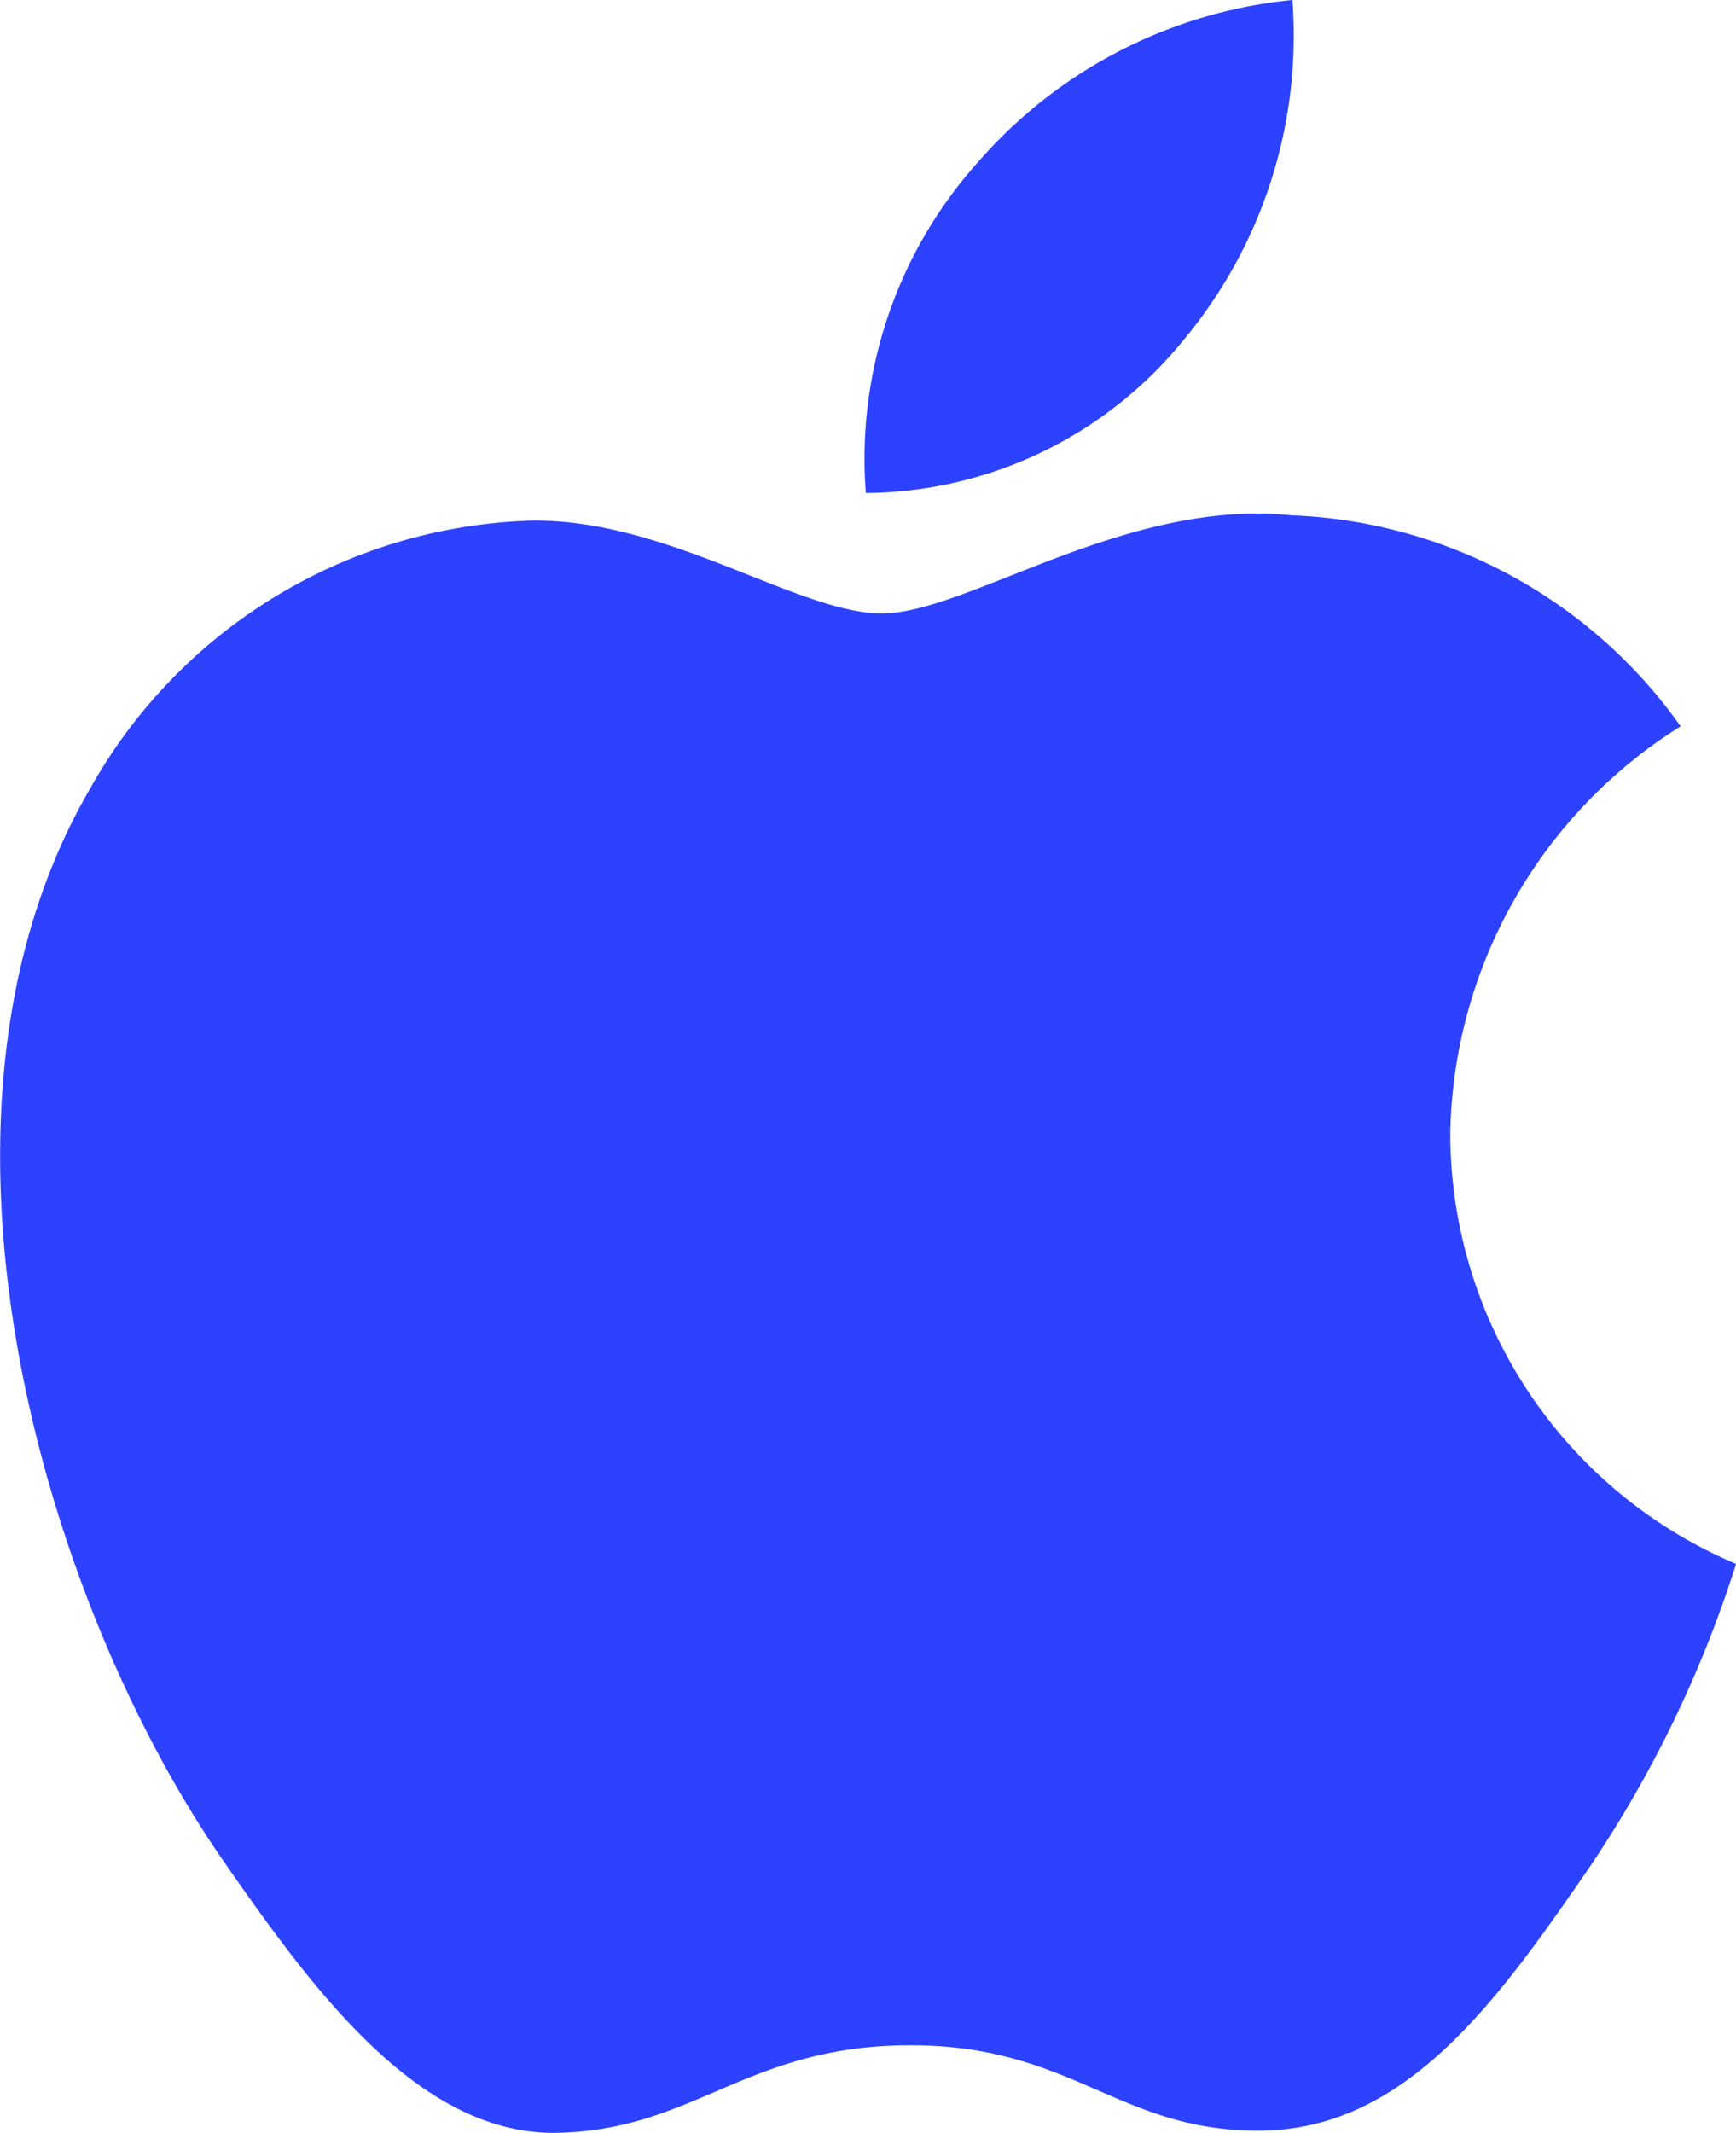
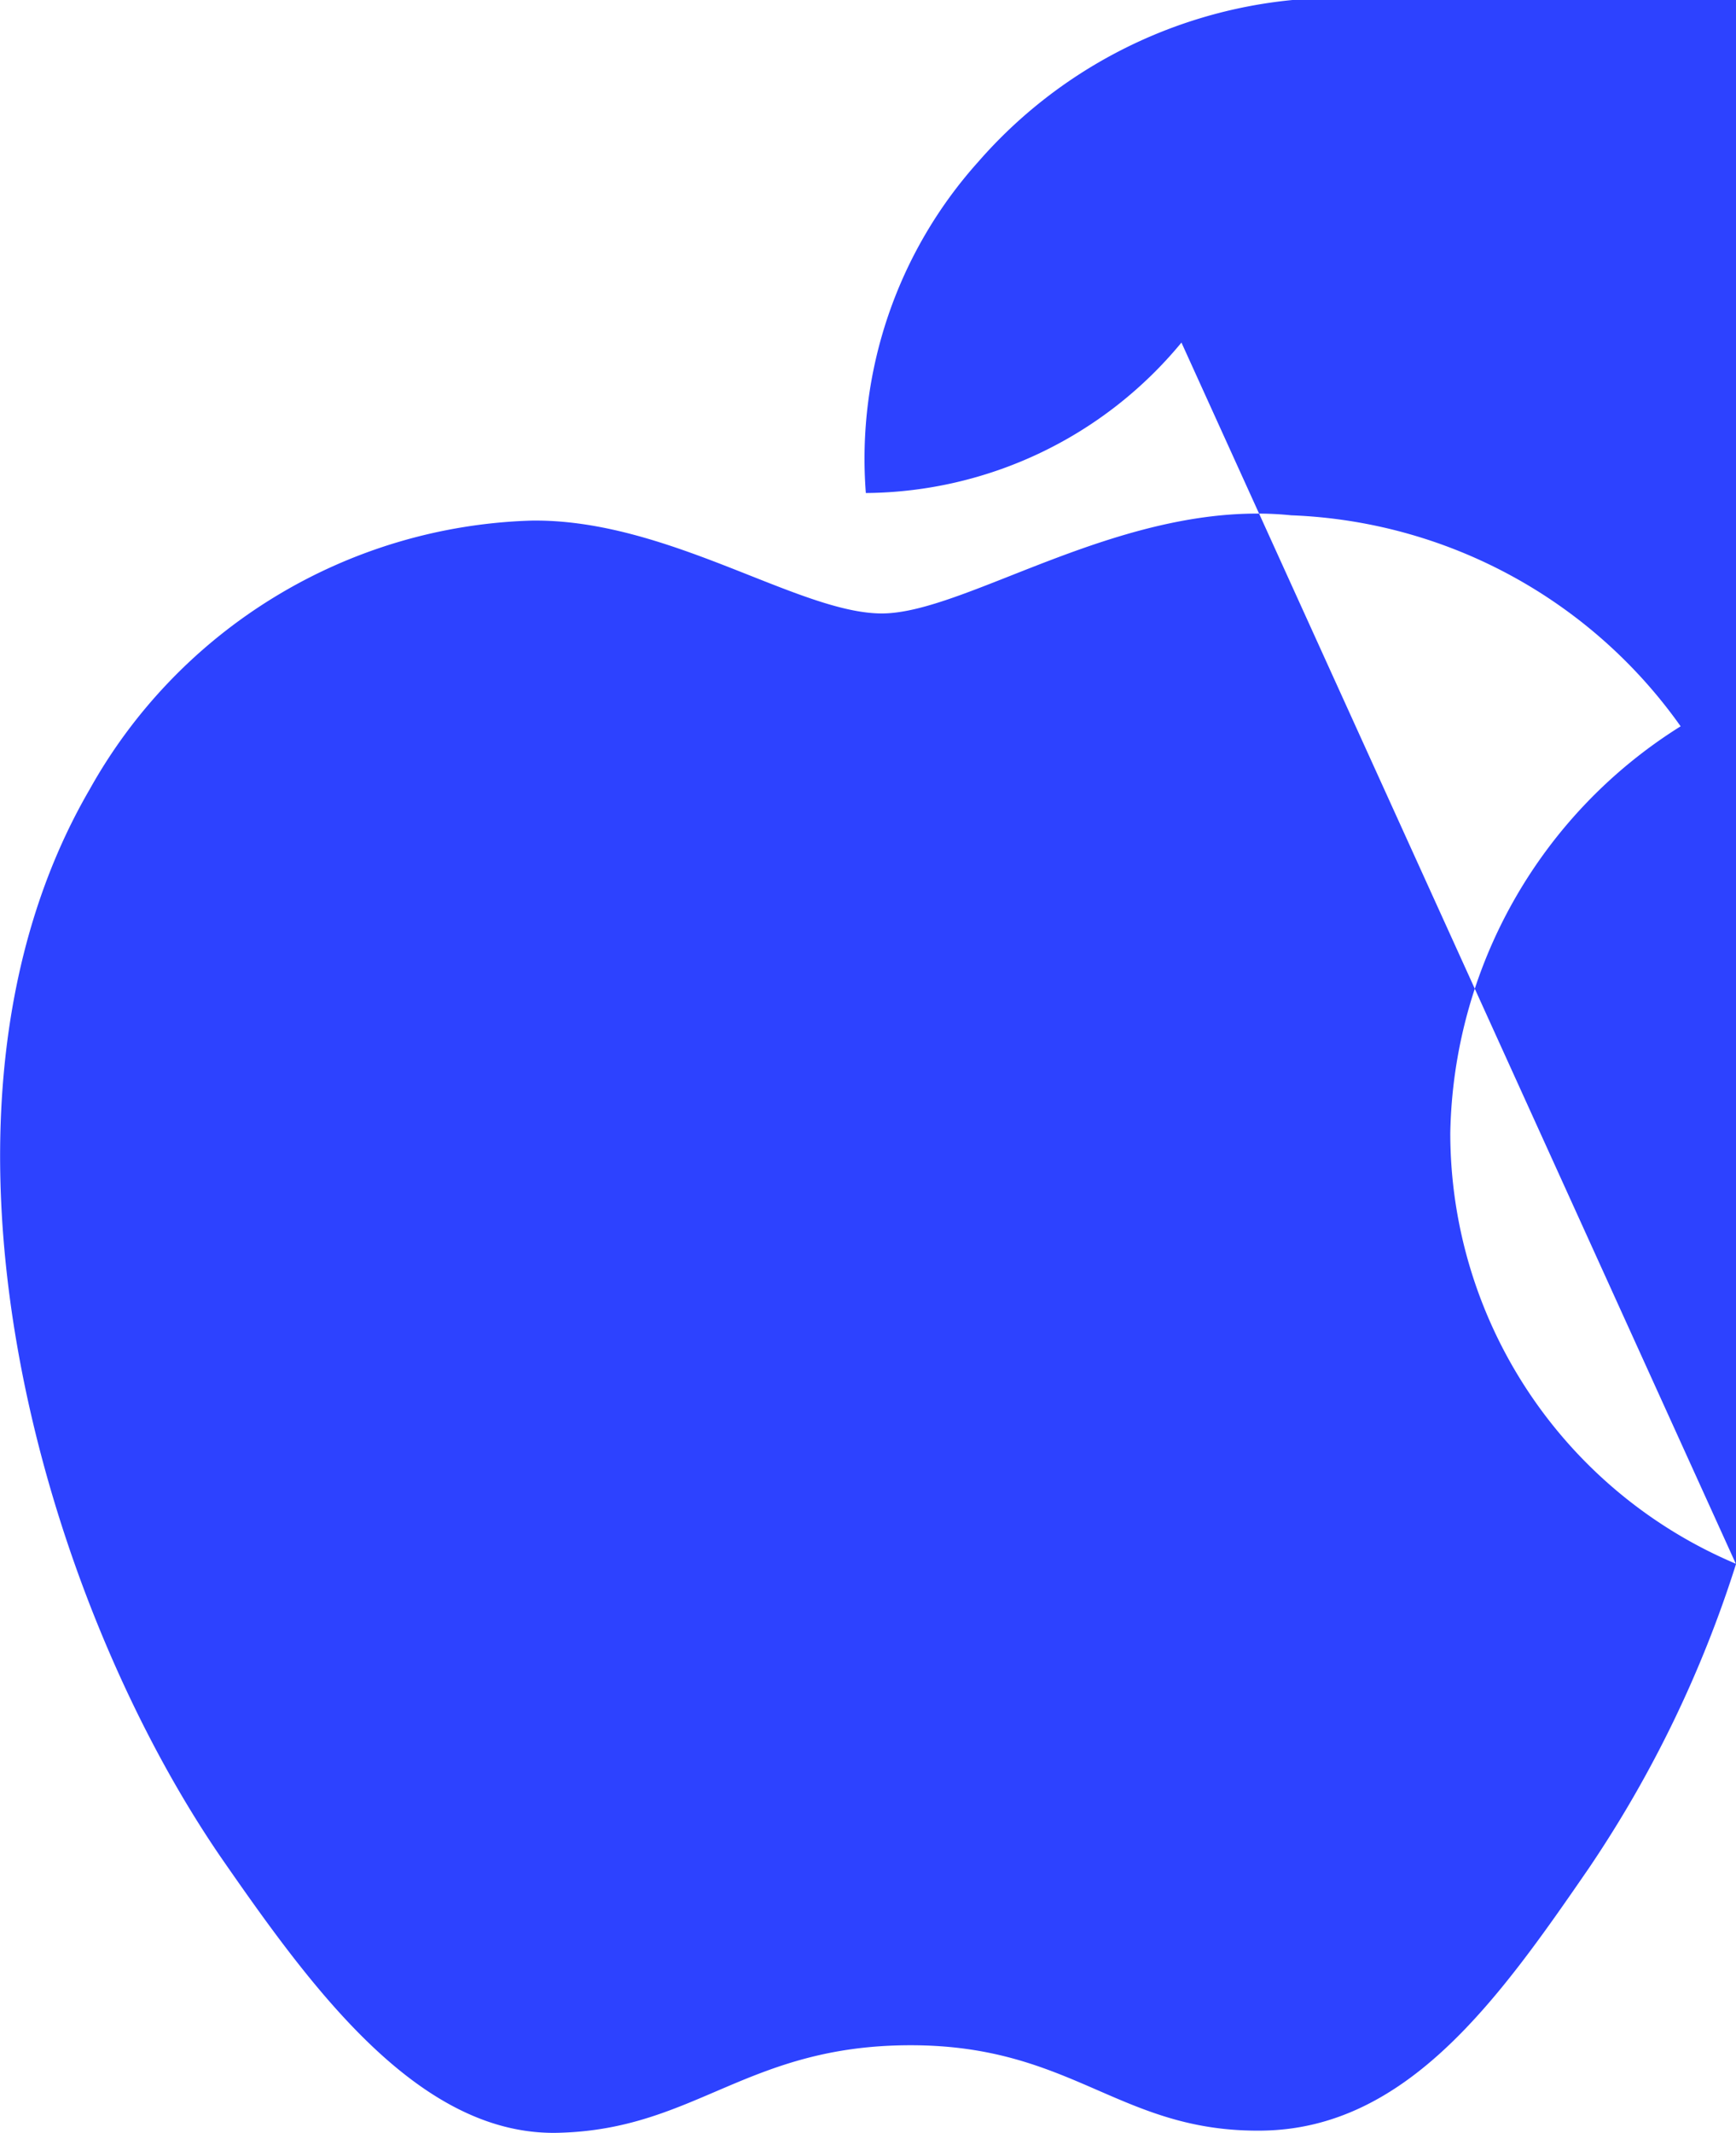
<svg xmlns="http://www.w3.org/2000/svg" width="32.106" height="39.425" viewBox="0 0 32.106 39.425">
-   <path id="路径_154959" data-name="路径 154959" d="M127.336,28.911a21.722,21.722,0,0,1-2.721,5.62c-1.657,2.406-3.353,4.812-6.035,4.851-2.643.039-3.491-1.578-6.508-1.578s-3.964,1.538-6.468,1.617c-2.583.1-4.575-2.623-6.232-5.009C96,29.562,93.4,20.589,96.887,14.593a9.69,9.69,0,0,1,8.164-4.97c2.524-.039,4.95,1.716,6.488,1.716,1.578,0,4.5-2.13,7.573-1.814a9.249,9.249,0,0,1,7.2,3.9,9.06,9.06,0,0,0-4.26,7.514,8.642,8.642,0,0,0,5.285,7.967M117.081,6.33A8.782,8.782,0,0,0,119.132,0a8.842,8.842,0,0,0-5.818,3,8.213,8.213,0,0,0-2.071,6.113,7.638,7.638,0,0,0,5.837-2.781" transform="translate(-95.23)" fill="#2d42ff" />
+   <path id="路径_154959" data-name="路径 154959" d="M127.336,28.911a21.722,21.722,0,0,1-2.721,5.62c-1.657,2.406-3.353,4.812-6.035,4.851-2.643.039-3.491-1.578-6.508-1.578s-3.964,1.538-6.468,1.617c-2.583.1-4.575-2.623-6.232-5.009C96,29.562,93.4,20.589,96.887,14.593a9.69,9.69,0,0,1,8.164-4.97c2.524-.039,4.95,1.716,6.488,1.716,1.578,0,4.5-2.13,7.573-1.814a9.249,9.249,0,0,1,7.2,3.9,9.06,9.06,0,0,0-4.26,7.514,8.642,8.642,0,0,0,5.285,7.967A8.782,8.782,0,0,0,119.132,0a8.842,8.842,0,0,0-5.818,3,8.213,8.213,0,0,0-2.071,6.113,7.638,7.638,0,0,0,5.837-2.781" transform="translate(-95.23)" fill="#2d42ff" />
</svg>